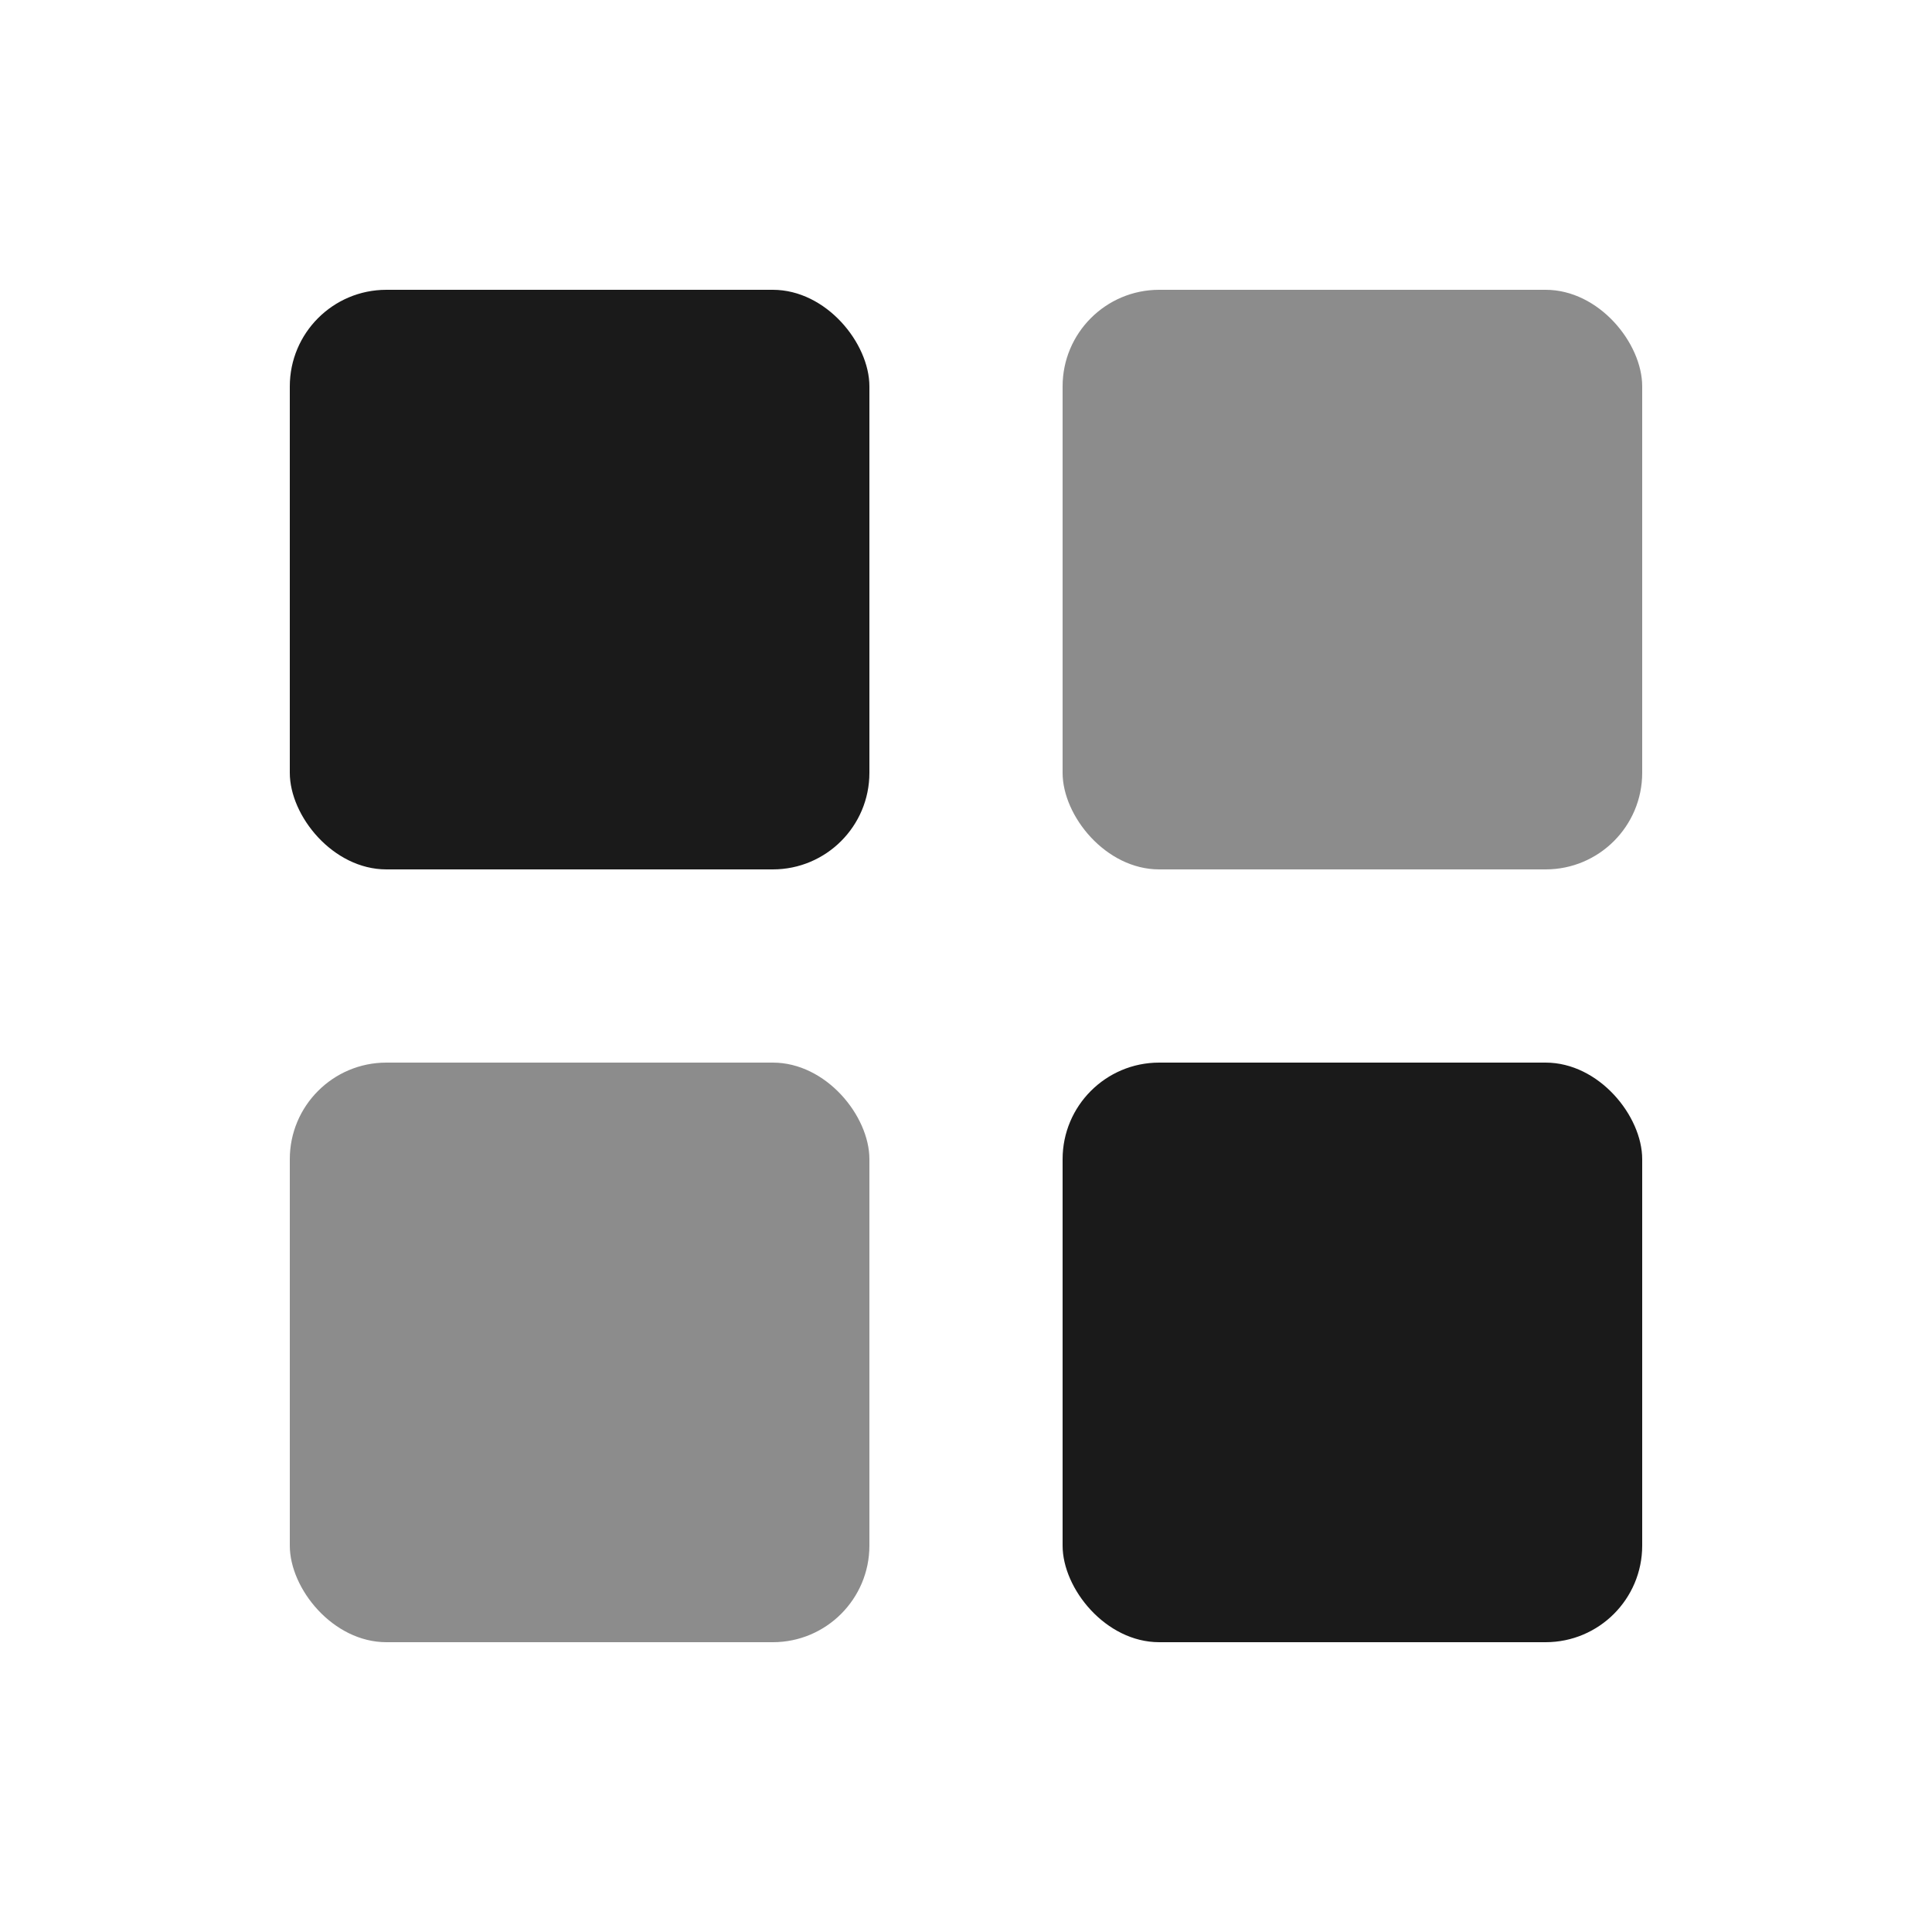
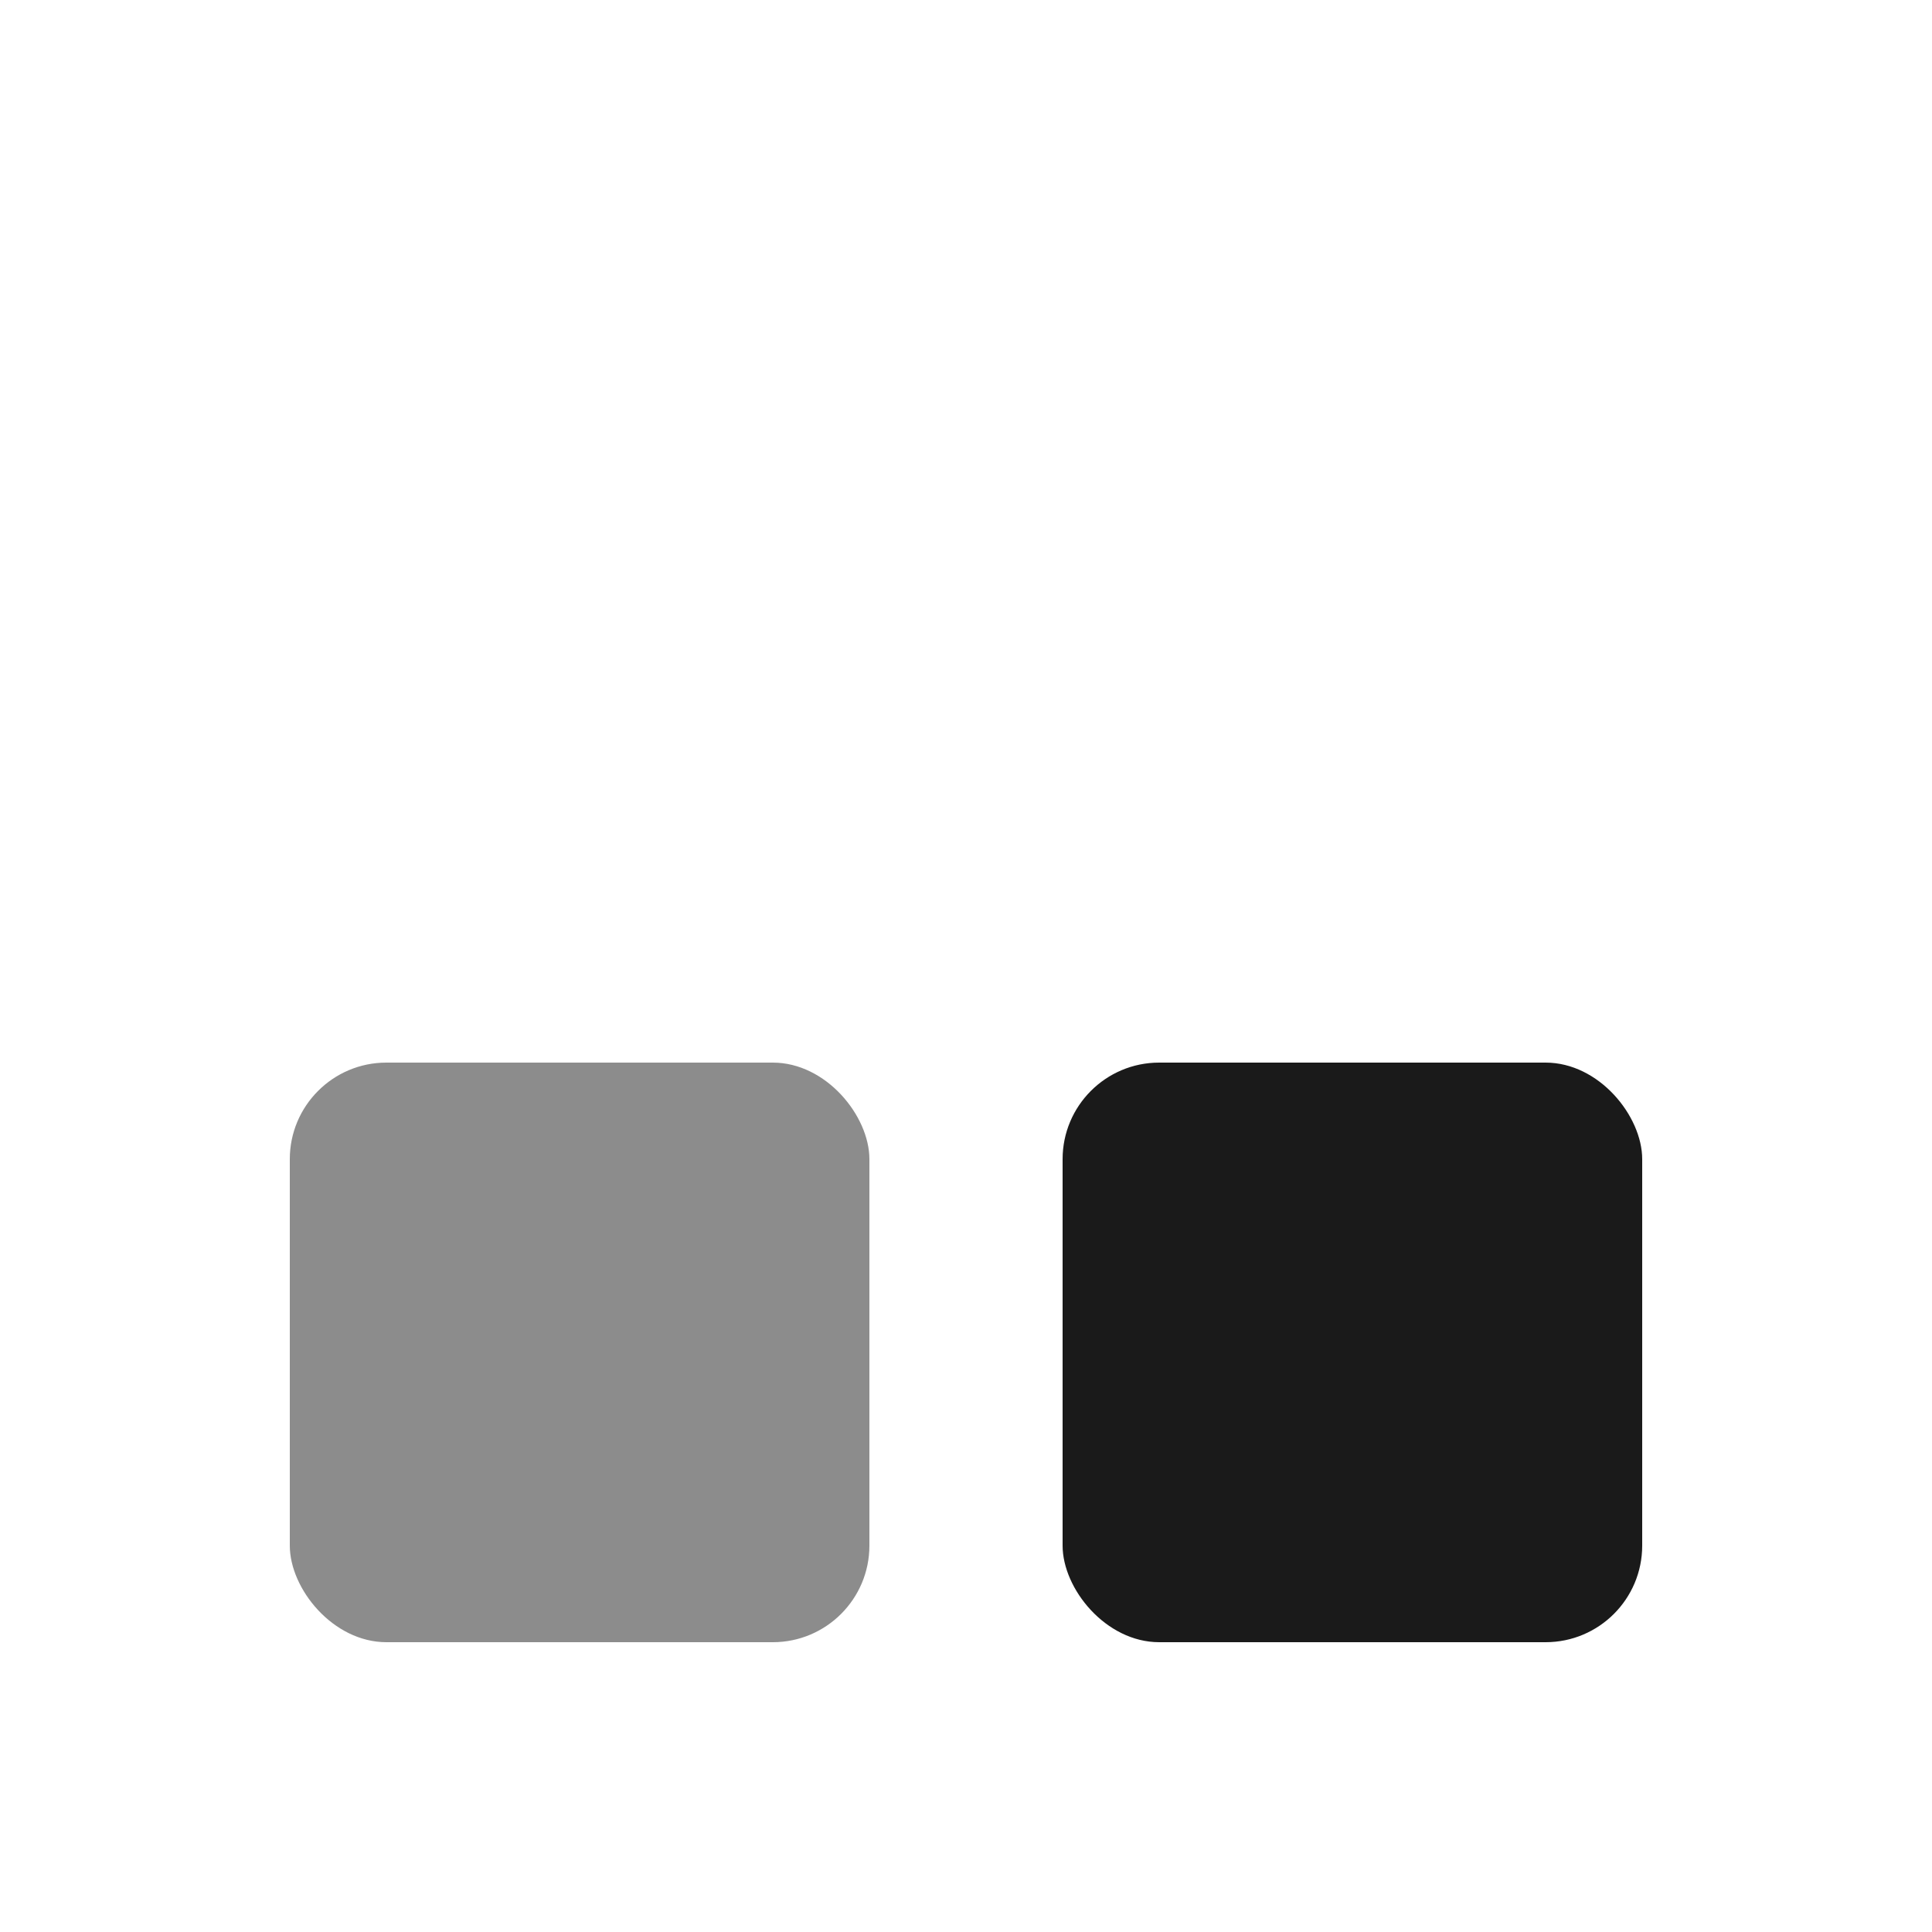
<svg xmlns="http://www.w3.org/2000/svg" viewBox="0 0 40 40">
-   <rect x="6" y="6" width="12" height="12" rx="2" fill="#1a1a1a" />
-   <rect x="22" y="6" width="12" height="12" rx="2" fill="#1a1a1a" opacity="0.5" />
  <rect x="6" y="22" width="12" height="12" rx="2" fill="#1a1a1a" opacity="0.5" />
  <rect x="22" y="22" width="12" height="12" rx="2" fill="#1a1a1a" />
</svg>